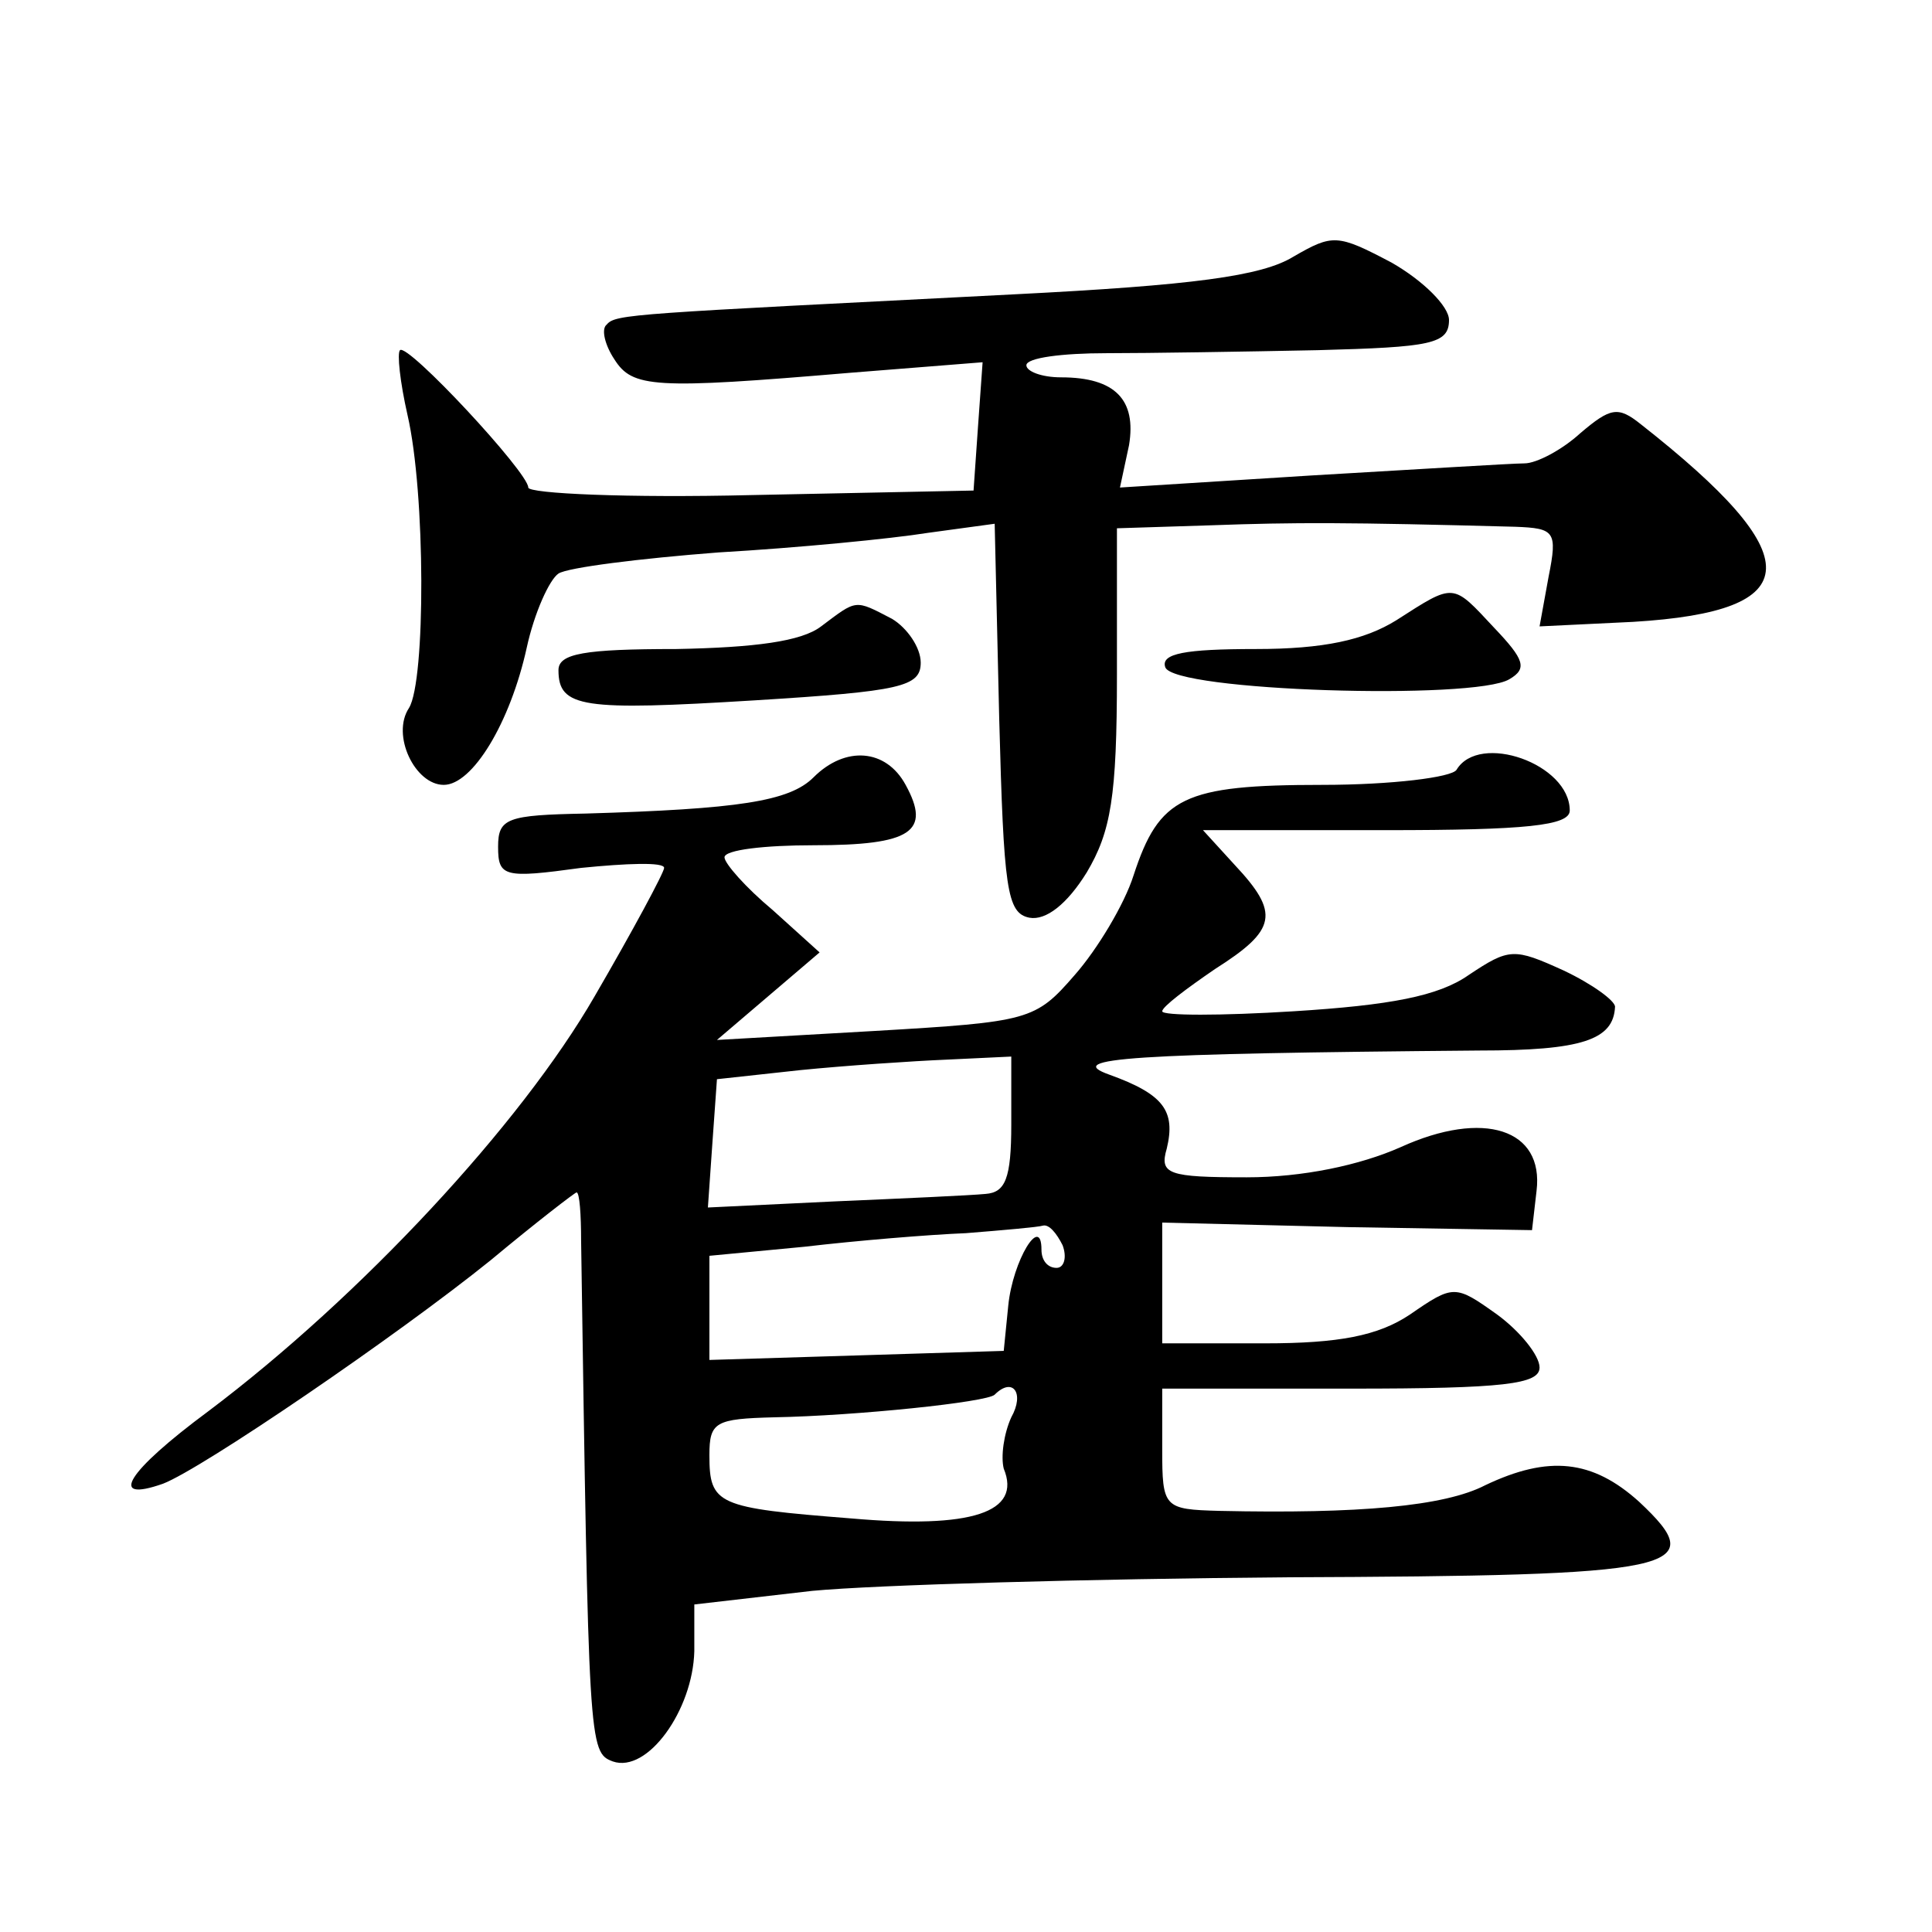
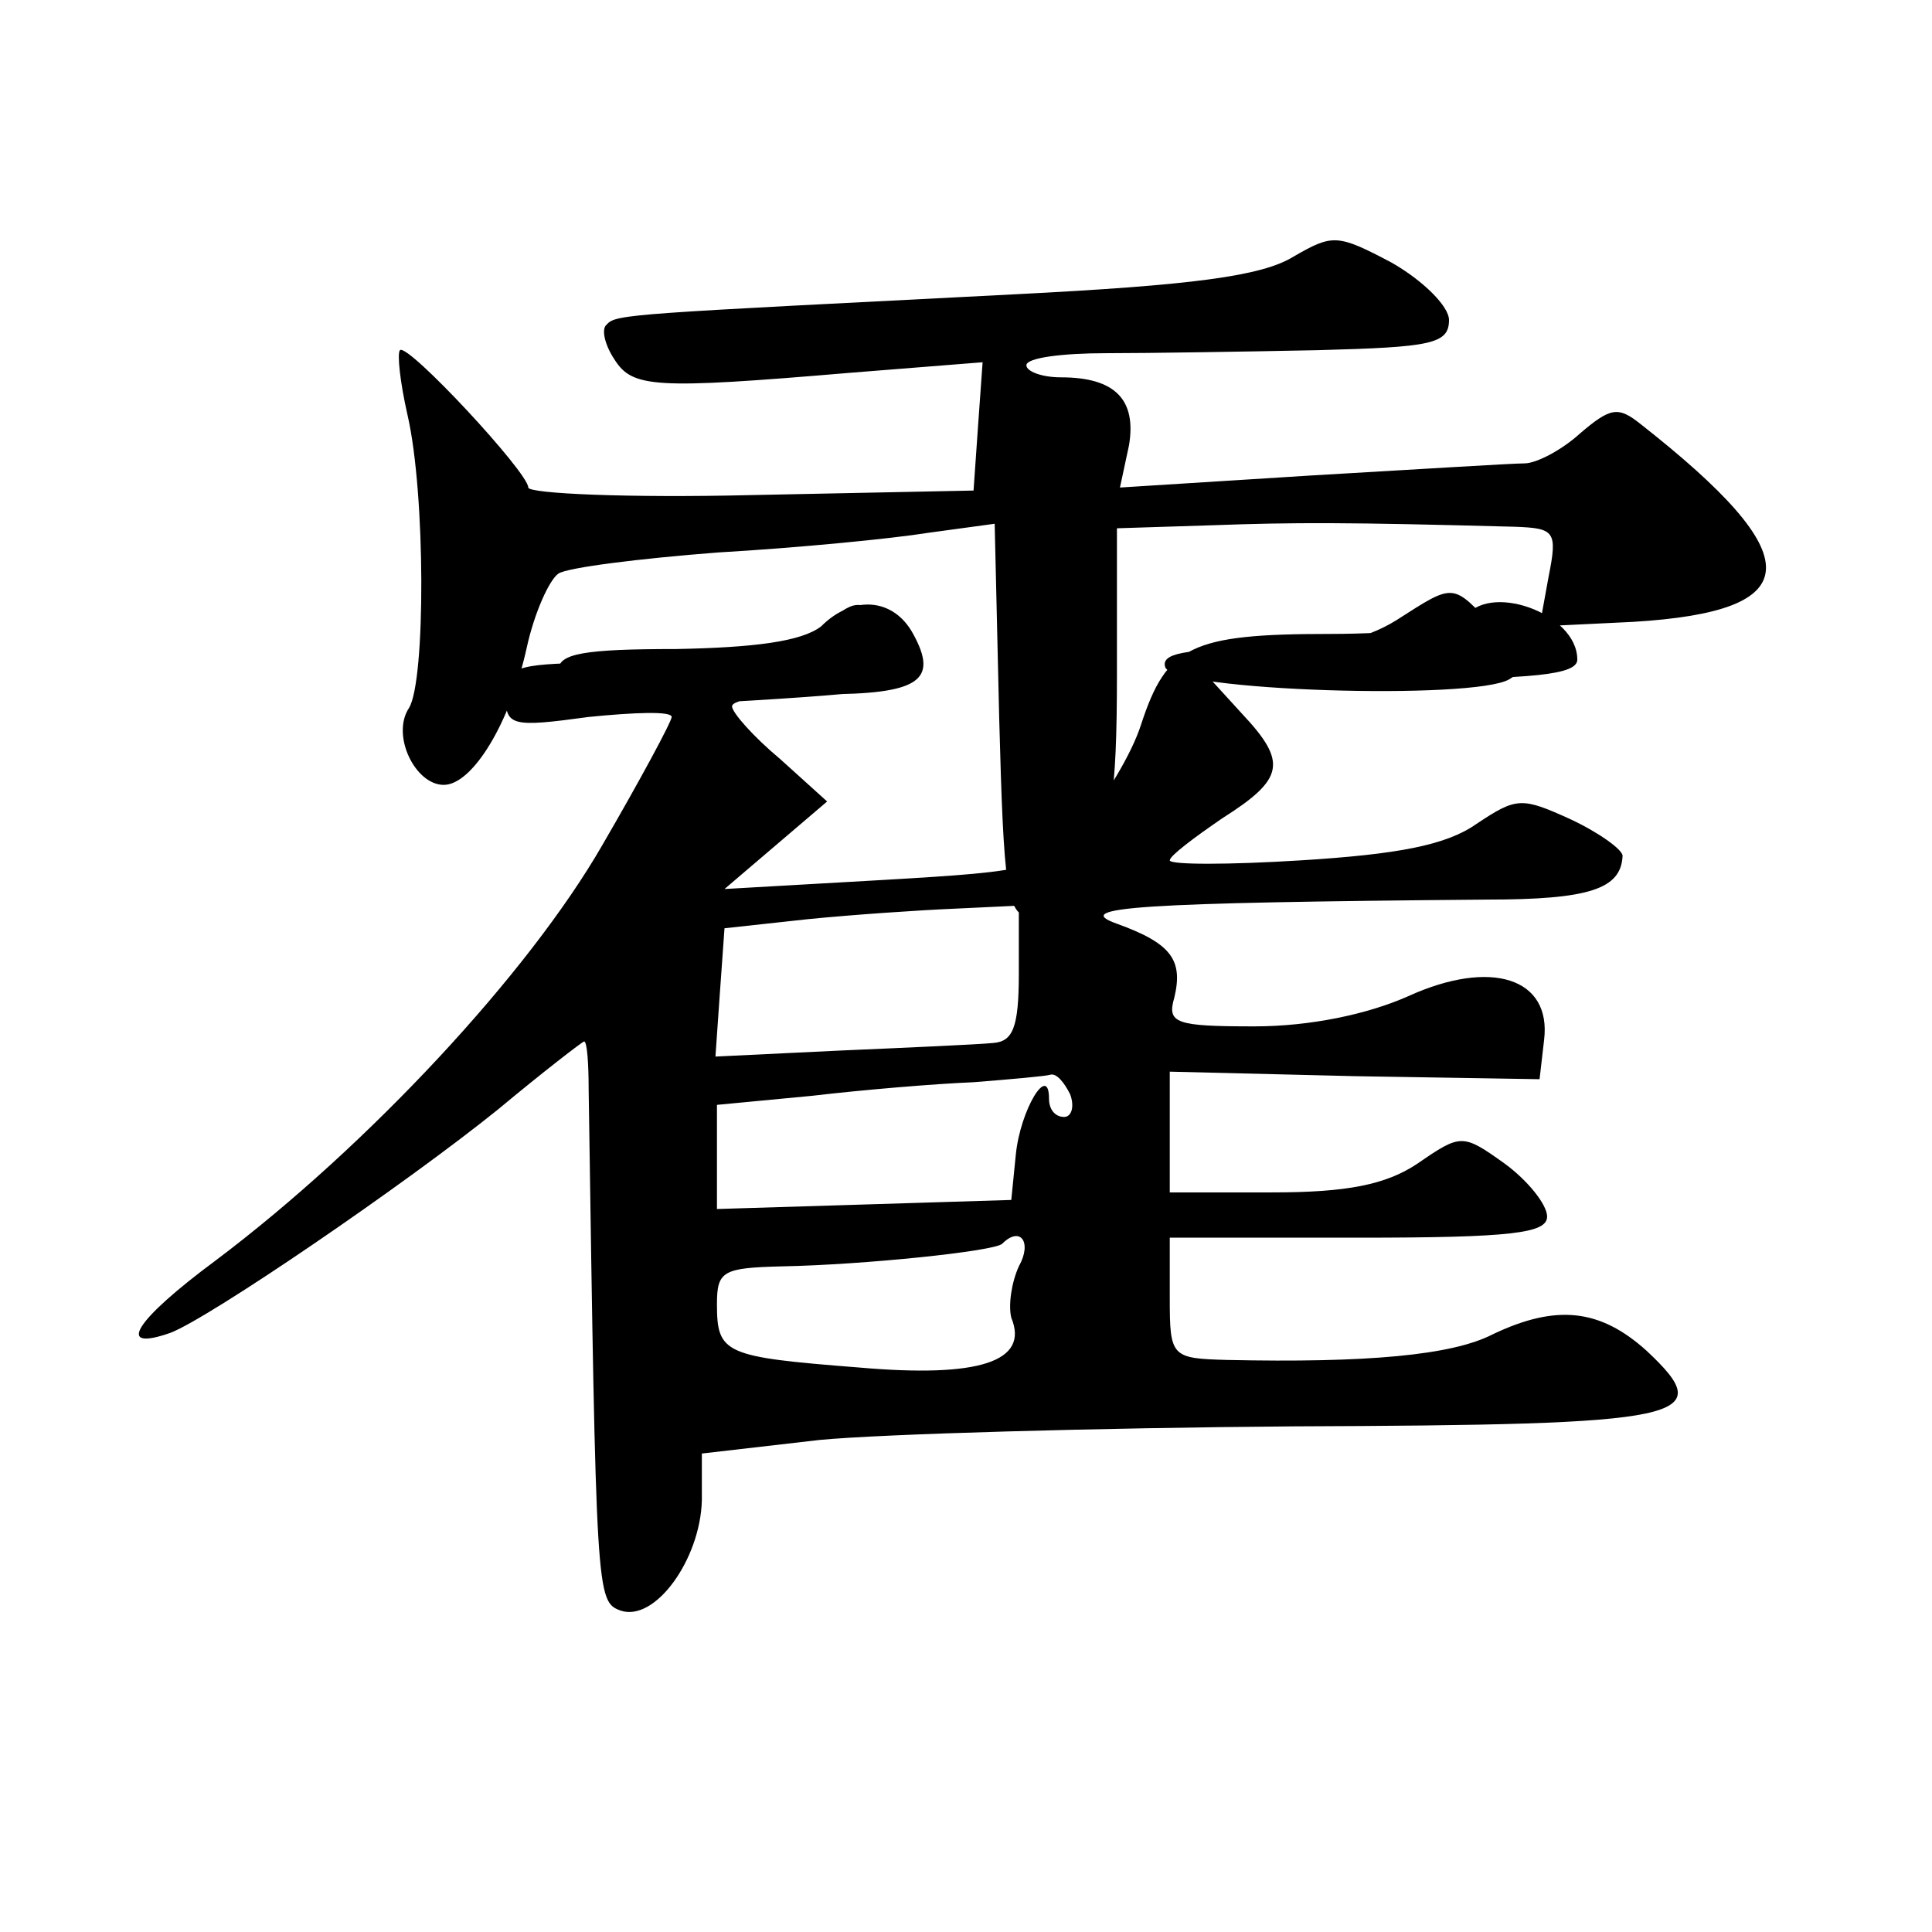
<svg xmlns="http://www.w3.org/2000/svg" version="1.0" width="128pt" height="128pt" viewBox="0 0 128 128" preserveAspectRatio="xMidYMid meet">
  <g transform="translate(0,128) scale(0.1,-0.1)" fill="#0" stroke="none">
-     <path d="M857 1110 c-21 -13 -67 -19 -185 -25 -254 -13 -264 -13 -270 -20 -4 -3 -1 -14 5 -23 12 -19 26 -20 156 -9 l88 7 -3 -42 -3 -43 -147 -3 c-82 -2 -148 1 -148 5 0 10 -80 96 -85 91 -2 -2 0 -21 5 -43 12 -52 12 -176 1 -194 -12 -18 4 -51 23 -51 19 0 44 41 55 91 5 23 15 45 21 49 6 4 54 10 106 14 52 3 114 9 139 13 l44 6 3 -129 c3 -113 5 -129 20 -132 11 -2 25 9 38 30 16 27 20 50 20 131 l0 97 63 2 c55 2 89 2 201 -1 26 -1 28 -3 22 -33 l-6 -33 62 3 c116 7 117 43 5 131 -15 12 -20 11 -40 -6 -12 -11 -29 -20 -37 -20 -8 0 -72 -4 -141 -8 l-127 -8 6 28 c5 30 -9 45 -45 45 -13 0 -23 4 -23 8 0 5 24 8 53 8 28 0 91 1 140 2 75 2 87 4 87 20 0 9 -17 26 -38 38 -36 19 -39 19 -65 4z M925 869 c-21 -13 -48 -19 -93 -19 -47 0 -63 -3 -60 -12 5 -16 205 -22 228 -8 12 7 10 13 -10 34 -28 30 -26 30 -65 5z M544 865 c-13 -10 -44 -14 -96 -15 -61 0 -78 -3 -78 -14 0 -25 16 -27 130 -20 97 6 110 9 110 25 0 10 -9 23 -19 29 -25 13 -23 13 -47 -5z M539 765 c-16 -16 -50 -21 -151 -24 -52 -1 -58 -3 -58 -22 0 -20 4 -21 55 -14 30 3 55 4 55 0 0 -3 -21 -42 -46 -85 -49 -85 -155 -199 -256 -275 -54 -40 -67 -61 -30 -48 26 10 155 98 217 148 30 25 56 45 57 45 2 0 3 -15 3 -32 5 -335 5 -339 21 -345 23 -8 53 34 54 73 l0 31 78 9 c42 4 184 8 314 9 262 1 282 5 234 50 -31 28 -60 31 -102 11 -27 -14 -84 -19 -176 -17 -37 1 -38 2 -38 41 l0 40 125 0 c102 0 125 3 125 14 0 8 -13 24 -28 35 -28 20 -29 20 -58 0 -21 -14 -47 -19 -96 -19 l-68 0 0 40 0 40 123 -3 122 -2 3 26 c5 41 -35 54 -90 29 -27 -12 -65 -20 -102 -20 -52 0 -58 2 -53 19 6 25 -2 36 -38 49 -31 11 13 14 245 16 68 0 89 7 90 29 0 4 -15 15 -34 24 -33 15 -36 15 -63 -3 -20 -14 -52 -20 -116 -24 -48 -3 -87 -3 -87 0 0 3 16 15 35 28 41 26 43 37 13 69 l-21 23 121 0 c93 0 122 3 122 13 0 31 -60 52 -75 27 -3 -5 -43 -10 -89 -10 -92 0 -108 -8 -125 -60 -6 -19 -24 -49 -39 -66 -26 -30 -30 -31 -132 -37 l-105 -6 34 29 34 29 -31 28 c-18 15 -32 31 -32 35 0 5 27 8 59 8 65 0 78 9 61 40 -13 24 -40 26 -61 5z m131 -230 c0 -36 -4 -45 -17 -46 -10 -1 -55 -3 -101 -5 l-83 -4 3 43 3 42 55 6 c30 3 74 6 98 7 l42 2 0 -45z m34 -80 c3 -8 1 -15 -4 -15 -6 0 -10 5 -10 12 0 24 -19 -7 -22 -37 l-3 -30 -97 -3 -98 -3 0 35 0 34 63 6 c34 4 82 8 107 9 25 2 48 4 51 5 4 1 9 -5 13 -13z m-34 -114 c-5 -11 -7 -26 -5 -34 12 -29 -21 -40 -101 -33 -89 7 -94 9 -94 42 0 22 4 24 43 25 54 1 141 10 146 15 12 12 20 1 11 -15z" />
+     <path d="M857 1110 c-21 -13 -67 -19 -185 -25 -254 -13 -264 -13 -270 -20 -4 -3 -1 -14 5 -23 12 -19 26 -20 156 -9 l88 7 -3 -42 -3 -43 -147 -3 c-82 -2 -148 1 -148 5 0 10 -80 96 -85 91 -2 -2 0 -21 5 -43 12 -52 12 -176 1 -194 -12 -18 4 -51 23 -51 19 0 44 41 55 91 5 23 15 45 21 49 6 4 54 10 106 14 52 3 114 9 139 13 l44 6 3 -129 c3 -113 5 -129 20 -132 11 -2 25 9 38 30 16 27 20 50 20 131 l0 97 63 2 c55 2 89 2 201 -1 26 -1 28 -3 22 -33 l-6 -33 62 3 c116 7 117 43 5 131 -15 12 -20 11 -40 -6 -12 -11 -29 -20 -37 -20 -8 0 -72 -4 -141 -8 l-127 -8 6 28 c5 30 -9 45 -45 45 -13 0 -23 4 -23 8 0 5 24 8 53 8 28 0 91 1 140 2 75 2 87 4 87 20 0 9 -17 26 -38 38 -36 19 -39 19 -65 4z M925 869 c-21 -13 -48 -19 -93 -19 -47 0 -63 -3 -60 -12 5 -16 205 -22 228 -8 12 7 10 13 -10 34 -28 30 -26 30 -65 5z M544 865 c-13 -10 -44 -14 -96 -15 -61 0 -78 -3 -78 -14 0 -25 16 -27 130 -20 97 6 110 9 110 25 0 10 -9 23 -19 29 -25 13 -23 13 -47 -5z c-16 -16 -50 -21 -151 -24 -52 -1 -58 -3 -58 -22 0 -20 4 -21 55 -14 30 3 55 4 55 0 0 -3 -21 -42 -46 -85 -49 -85 -155 -199 -256 -275 -54 -40 -67 -61 -30 -48 26 10 155 98 217 148 30 25 56 45 57 45 2 0 3 -15 3 -32 5 -335 5 -339 21 -345 23 -8 53 34 54 73 l0 31 78 9 c42 4 184 8 314 9 262 1 282 5 234 50 -31 28 -60 31 -102 11 -27 -14 -84 -19 -176 -17 -37 1 -38 2 -38 41 l0 40 125 0 c102 0 125 3 125 14 0 8 -13 24 -28 35 -28 20 -29 20 -58 0 -21 -14 -47 -19 -96 -19 l-68 0 0 40 0 40 123 -3 122 -2 3 26 c5 41 -35 54 -90 29 -27 -12 -65 -20 -102 -20 -52 0 -58 2 -53 19 6 25 -2 36 -38 49 -31 11 13 14 245 16 68 0 89 7 90 29 0 4 -15 15 -34 24 -33 15 -36 15 -63 -3 -20 -14 -52 -20 -116 -24 -48 -3 -87 -3 -87 0 0 3 16 15 35 28 41 26 43 37 13 69 l-21 23 121 0 c93 0 122 3 122 13 0 31 -60 52 -75 27 -3 -5 -43 -10 -89 -10 -92 0 -108 -8 -125 -60 -6 -19 -24 -49 -39 -66 -26 -30 -30 -31 -132 -37 l-105 -6 34 29 34 29 -31 28 c-18 15 -32 31 -32 35 0 5 27 8 59 8 65 0 78 9 61 40 -13 24 -40 26 -61 5z m131 -230 c0 -36 -4 -45 -17 -46 -10 -1 -55 -3 -101 -5 l-83 -4 3 43 3 42 55 6 c30 3 74 6 98 7 l42 2 0 -45z m34 -80 c3 -8 1 -15 -4 -15 -6 0 -10 5 -10 12 0 24 -19 -7 -22 -37 l-3 -30 -97 -3 -98 -3 0 35 0 34 63 6 c34 4 82 8 107 9 25 2 48 4 51 5 4 1 9 -5 13 -13z m-34 -114 c-5 -11 -7 -26 -5 -34 12 -29 -21 -40 -101 -33 -89 7 -94 9 -94 42 0 22 4 24 43 25 54 1 141 10 146 15 12 12 20 1 11 -15z" />
  </g>
</svg>